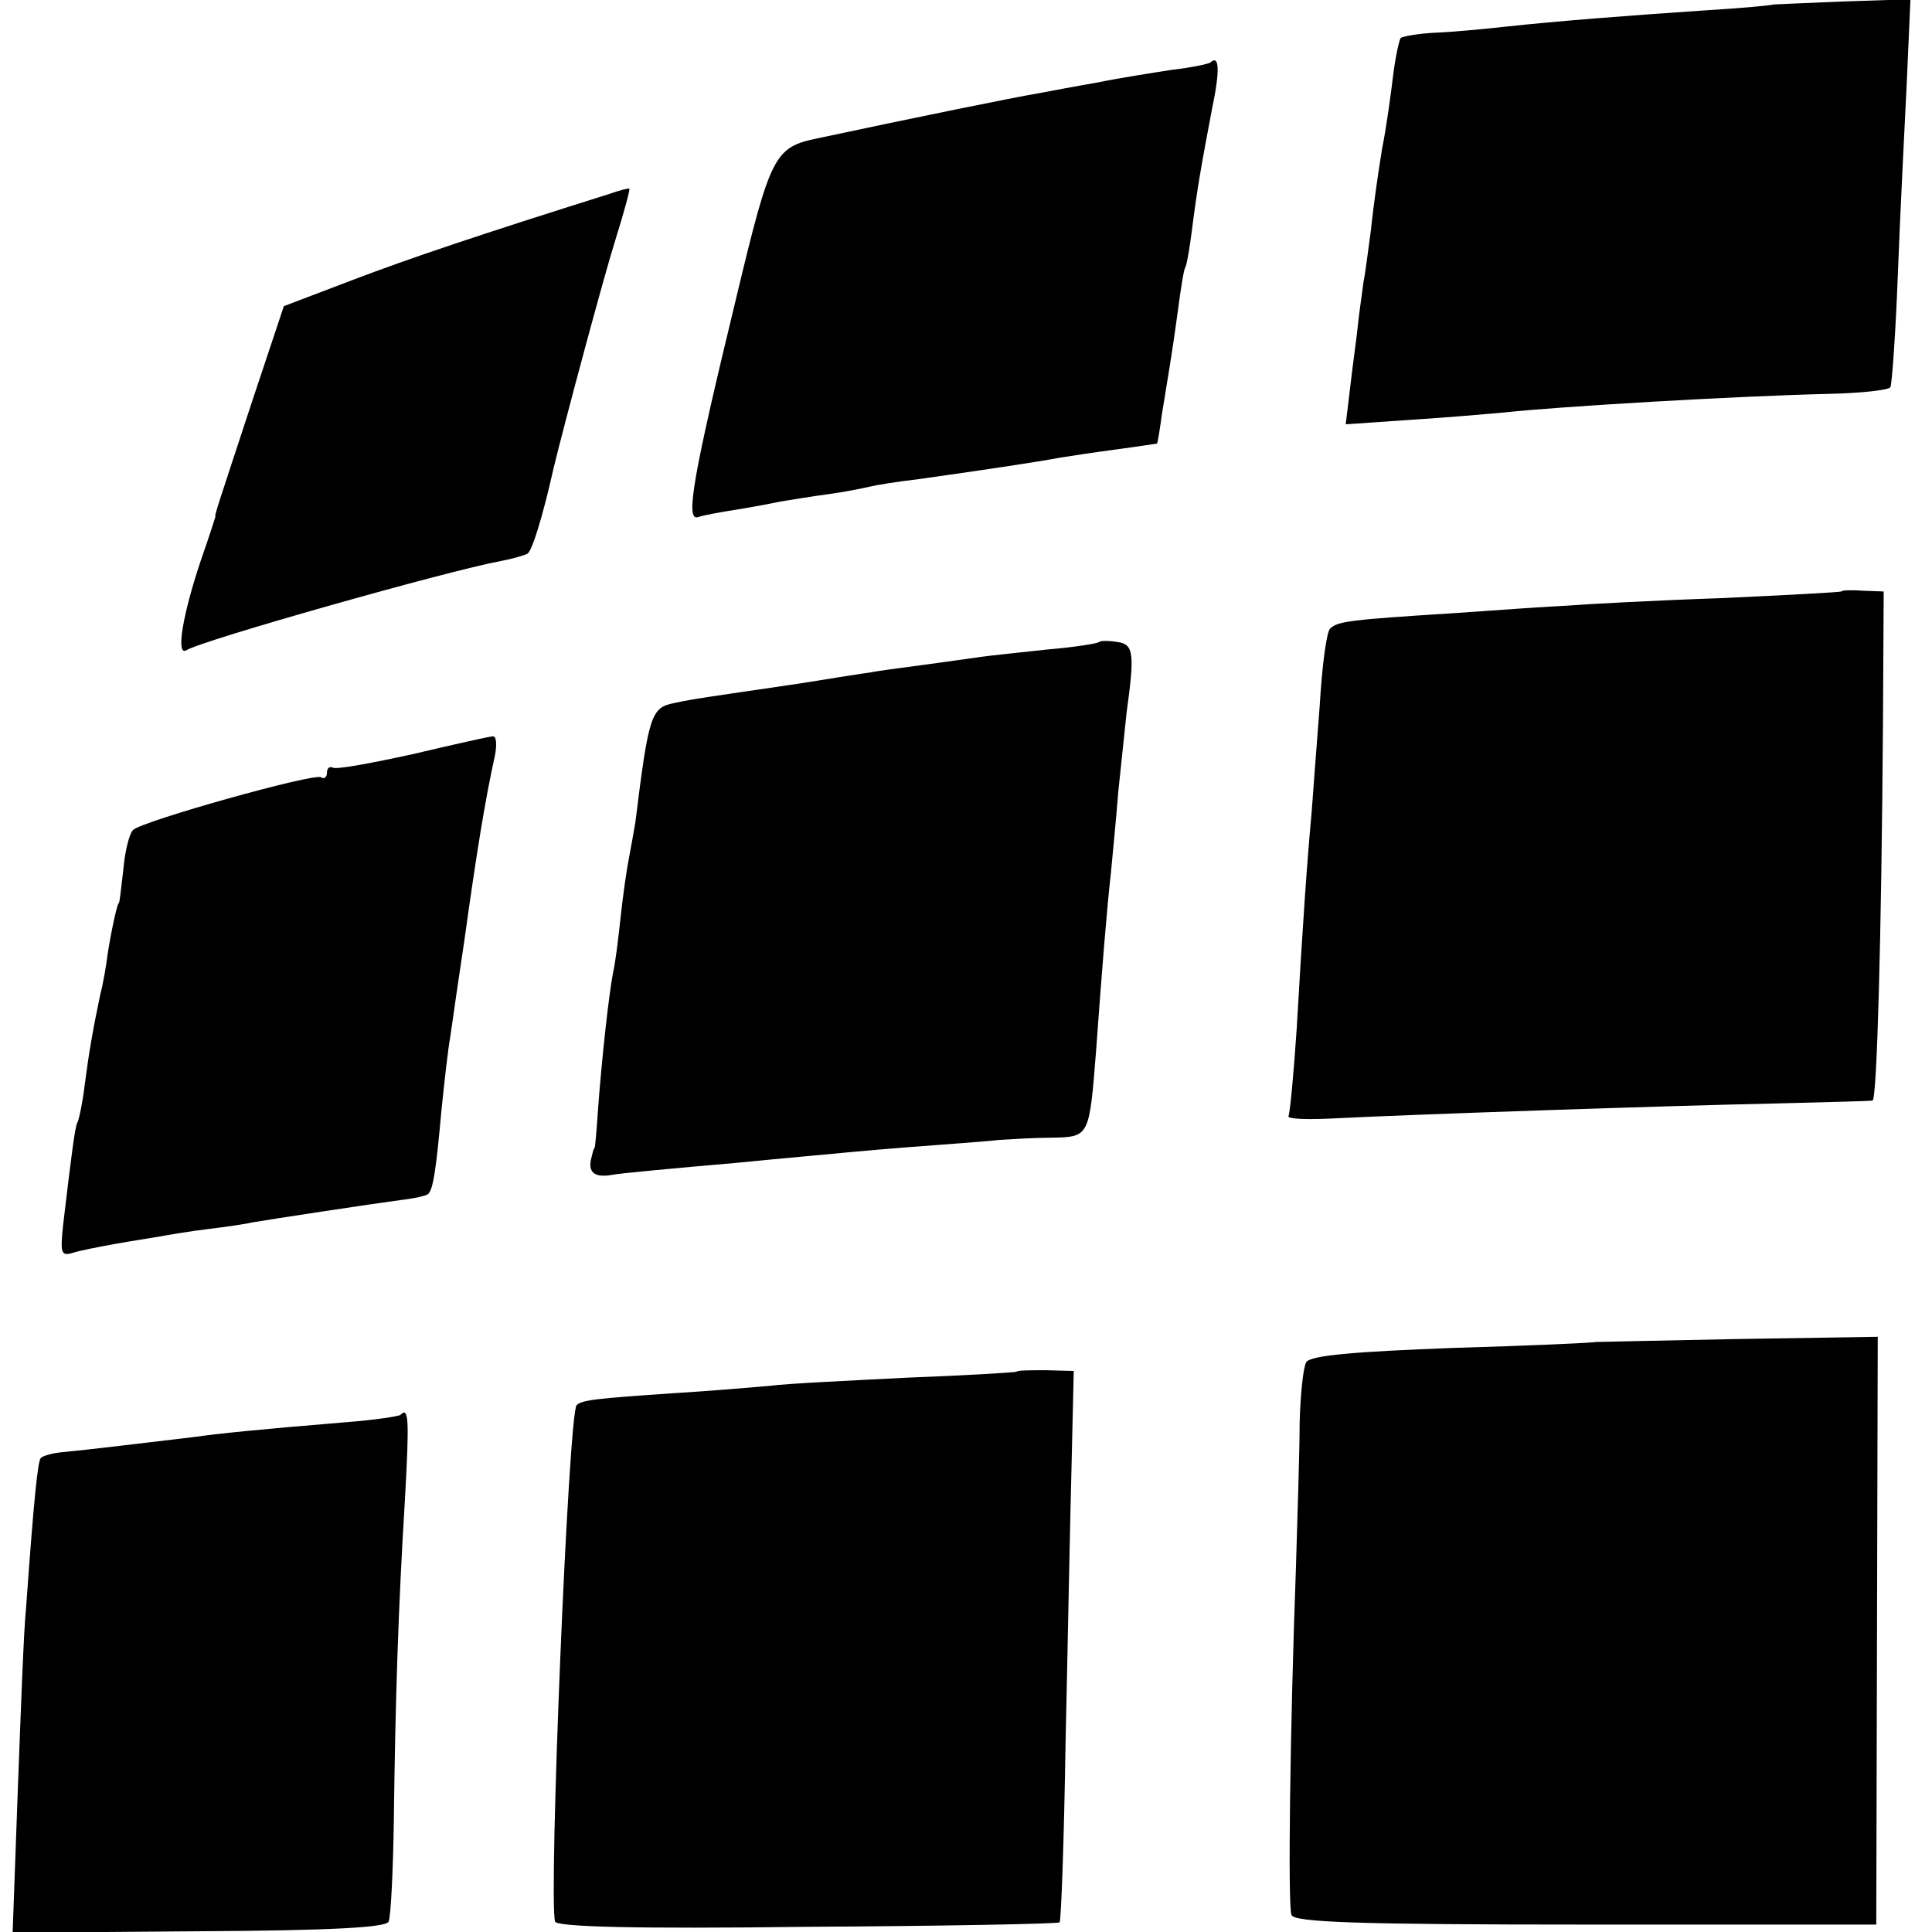
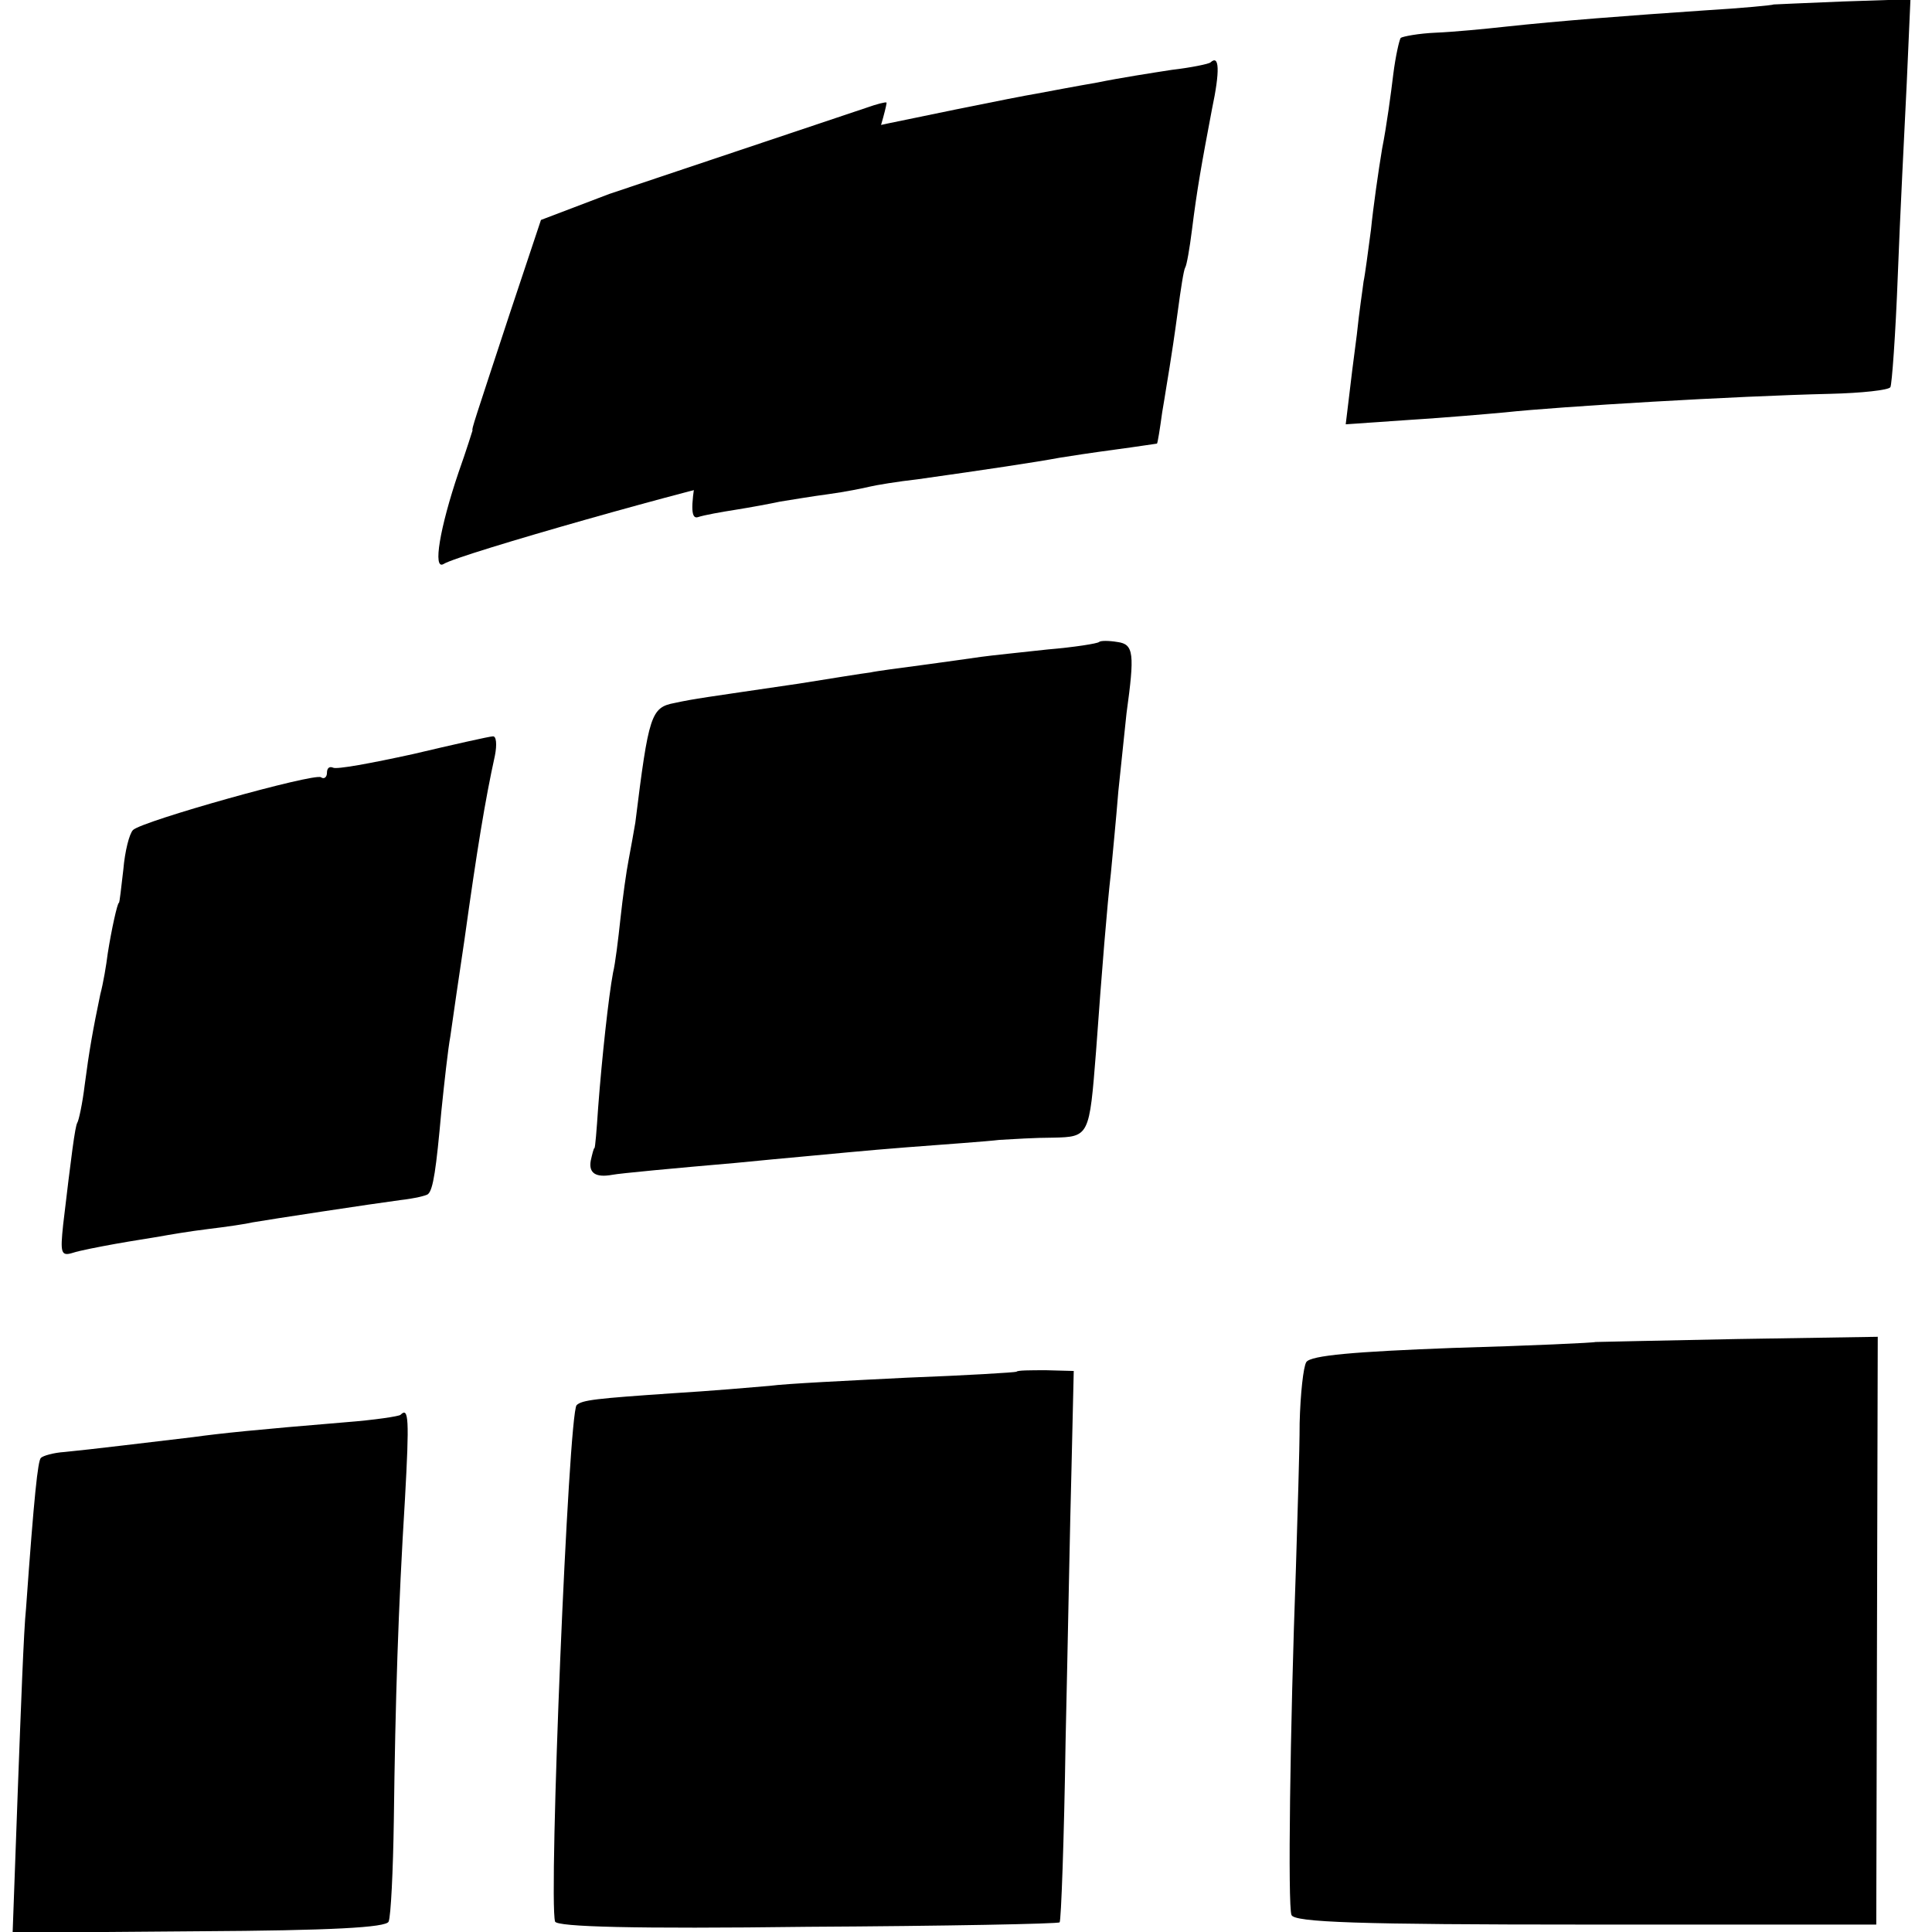
<svg xmlns="http://www.w3.org/2000/svg" version="1.0" width="260pt" height="260pt" viewBox="0 0 260 260" preserveAspectRatio="xMidYMid meet">
  <g transform="translate(0,260) scale(0.1,-0.1)" fill="#000000" stroke="none">
    <path d="M2387 2594 c-1 -1 -43 -5 -93 -8 -103 -7 -195 -14 -269 -22 -27 -3 -69 -7 -93 -8 -23 -1 -44 -5 -47 -7 -2 -3 -7 -25 -10 -49 -3 -25 -9 -70 -15 -100 -5 -30 -12 -79 -15 -109 -4 -30 -8 -61 -10 -70 -1 -9 -6 -41 -9 -71 -4 -30 -9 -70 -11 -88 l-4 -33 87 6 c48 3 105 8 127 10 74 8 310 22 438 25 42 1 79 5 81 9 2 3 7 71 10 151 3 80 9 196 12 258 l5 113 -91 -3 c-51 -2 -92 -4 -93 -4z" />
    <path d="M1629 2516 c-2 -2 -26 -7 -52 -10 -26 -4 -71 -11 -100 -17 -29 -5 -66 -12 -82 -15 -25 -4 -168 -33 -294 -60 -59 -12 -64 -22 -110 -214 -58 -239 -69 -301 -52 -296 9 3 32 7 51 10 19 3 46 8 60 11 13 2 42 7 65 10 22 3 47 8 55 10 8 2 38 7 65 10 92 13 159 23 191 29 12 2 45 7 75 11 30 4 55 8 56 8 1 1 4 20 7 42 4 23 8 50 10 61 2 12 7 45 11 75 4 30 8 56 10 59 2 3 6 26 9 50 7 56 13 89 27 163 11 52 10 74 -2 63z" />
-     <path d="M820 2339 c-175 -55 -270 -87 -346 -116 l-92 -35 -42 -126 c-47 -143 -52 -157 -50 -157 0 0 -8 -26 -19 -57 -25 -74 -35 -132 -20 -123 20 13 352 107 423 120 16 3 33 8 36 10 6 4 20 48 35 115 14 58 67 256 84 310 11 35 19 65 18 66 -1 1 -13 -2 -27 -7z" />
-     <path d="M2478 1804 c-2 -1 -75 -5 -163 -9 -88 -3 -180 -8 -205 -10 -25 -1 -93 -6 -151 -10 -142 -9 -159 -11 -169 -21 -5 -5 -11 -52 -14 -104 -4 -52 -9 -117 -11 -145 -6 -64 -12 -151 -20 -290 -4 -60 -9 -113 -11 -117 -2 -4 26 -5 63 -3 97 5 446 17 593 20 69 2 127 3 130 4 6 1 12 223 14 505 l1 180 -27 1 c-15 1 -29 1 -30 -1z" />
+     <path d="M820 2339 l-92 -35 -42 -126 c-47 -143 -52 -157 -50 -157 0 0 -8 -26 -19 -57 -25 -74 -35 -132 -20 -123 20 13 352 107 423 120 16 3 33 8 36 10 6 4 20 48 35 115 14 58 67 256 84 310 11 35 19 65 18 66 -1 1 -13 -2 -27 -7z" />
    <path d="M1479 1736 c-2 -2 -33 -7 -69 -10 -36 -4 -76 -8 -90 -10 -14 -2 -49 -7 -79 -11 -30 -4 -61 -8 -70 -10 -9 -1 -52 -8 -96 -15 -129 -19 -139 -20 -167 -26 -32 -6 -35 -16 -53 -161 -2 -12 -6 -34 -9 -50 -3 -15 -8 -51 -11 -79 -3 -28 -7 -61 -10 -73 -6 -32 -15 -115 -20 -181 -2 -30 -4 -55 -5 -55 -1 0 -3 -8 -5 -17 -3 -17 7 -23 29 -19 10 2 85 9 166 16 30 3 73 7 95 9 22 2 83 8 135 12 52 4 109 8 125 10 17 1 49 3 72 3 49 1 49 2 58 116 8 111 15 197 20 240 2 22 7 72 10 110 4 39 9 86 11 105 11 80 10 93 -12 96 -12 2 -23 2 -25 0z" />
    <path d="M555 1585 c-55 -12 -103 -21 -107 -18 -5 2 -8 -1 -8 -7 0 -6 -4 -9 -8 -6 -9 6 -241 -59 -253 -71 -5 -5 -11 -29 -13 -53 -3 -25 -5 -45 -6 -45 -2 0 -10 -36 -15 -68 -2 -16 -6 -40 -10 -55 -10 -48 -15 -76 -21 -122 -3 -25 -8 -48 -10 -51 -3 -5 -8 -44 -19 -137 -4 -38 -3 -43 13 -38 9 3 35 8 57 12 22 4 49 8 60 10 11 2 40 7 65 10 25 3 52 7 60 9 23 4 161 25 199 30 18 2 35 6 37 8 7 6 11 34 18 112 4 39 9 84 12 100 5 36 11 76 19 130 17 122 28 189 41 248 3 15 2 27 -3 26 -4 0 -53 -11 -108 -24z" />
    <path d="M2147 794 c-1 -1 -87 -5 -192 -8 -132 -5 -191 -10 -197 -19 -4 -6 -8 -43 -9 -82 0 -38 -3 -126 -5 -195 -8 -219 -11 -455 -6 -467 3 -10 91 -13 396 -13 l391 0 1 396 1 395 -189 -3 c-104 -2 -190 -4 -191 -4z" />
    <path d="M1368 754 c-2 -1 -68 -5 -147 -8 -79 -4 -163 -8 -185 -11 -23 -2 -81 -7 -131 -10 -102 -7 -122 -9 -129 -16 -11 -11 -38 -665 -29 -695 3 -7 105 -10 340 -7 185 1 338 4 339 6 2 2 6 111 8 243 3 131 6 298 8 369 l3 130 -37 1 c-21 0 -39 0 -40 -2z" />
    <path d="M539 696 c-2 -2 -35 -7 -74 -10 -121 -10 -169 -15 -205 -20 -51 -6 -141 -17 -173 -20 -15 -1 -29 -5 -32 -8 -4 -4 -9 -49 -20 -203 -3 -27 -7 -137 -11 -243 l-7 -193 251 2 c177 1 252 5 255 13 3 7 6 68 7 136 2 162 6 287 15 433 6 108 5 124 -6 113z" />
  </g>
</svg>